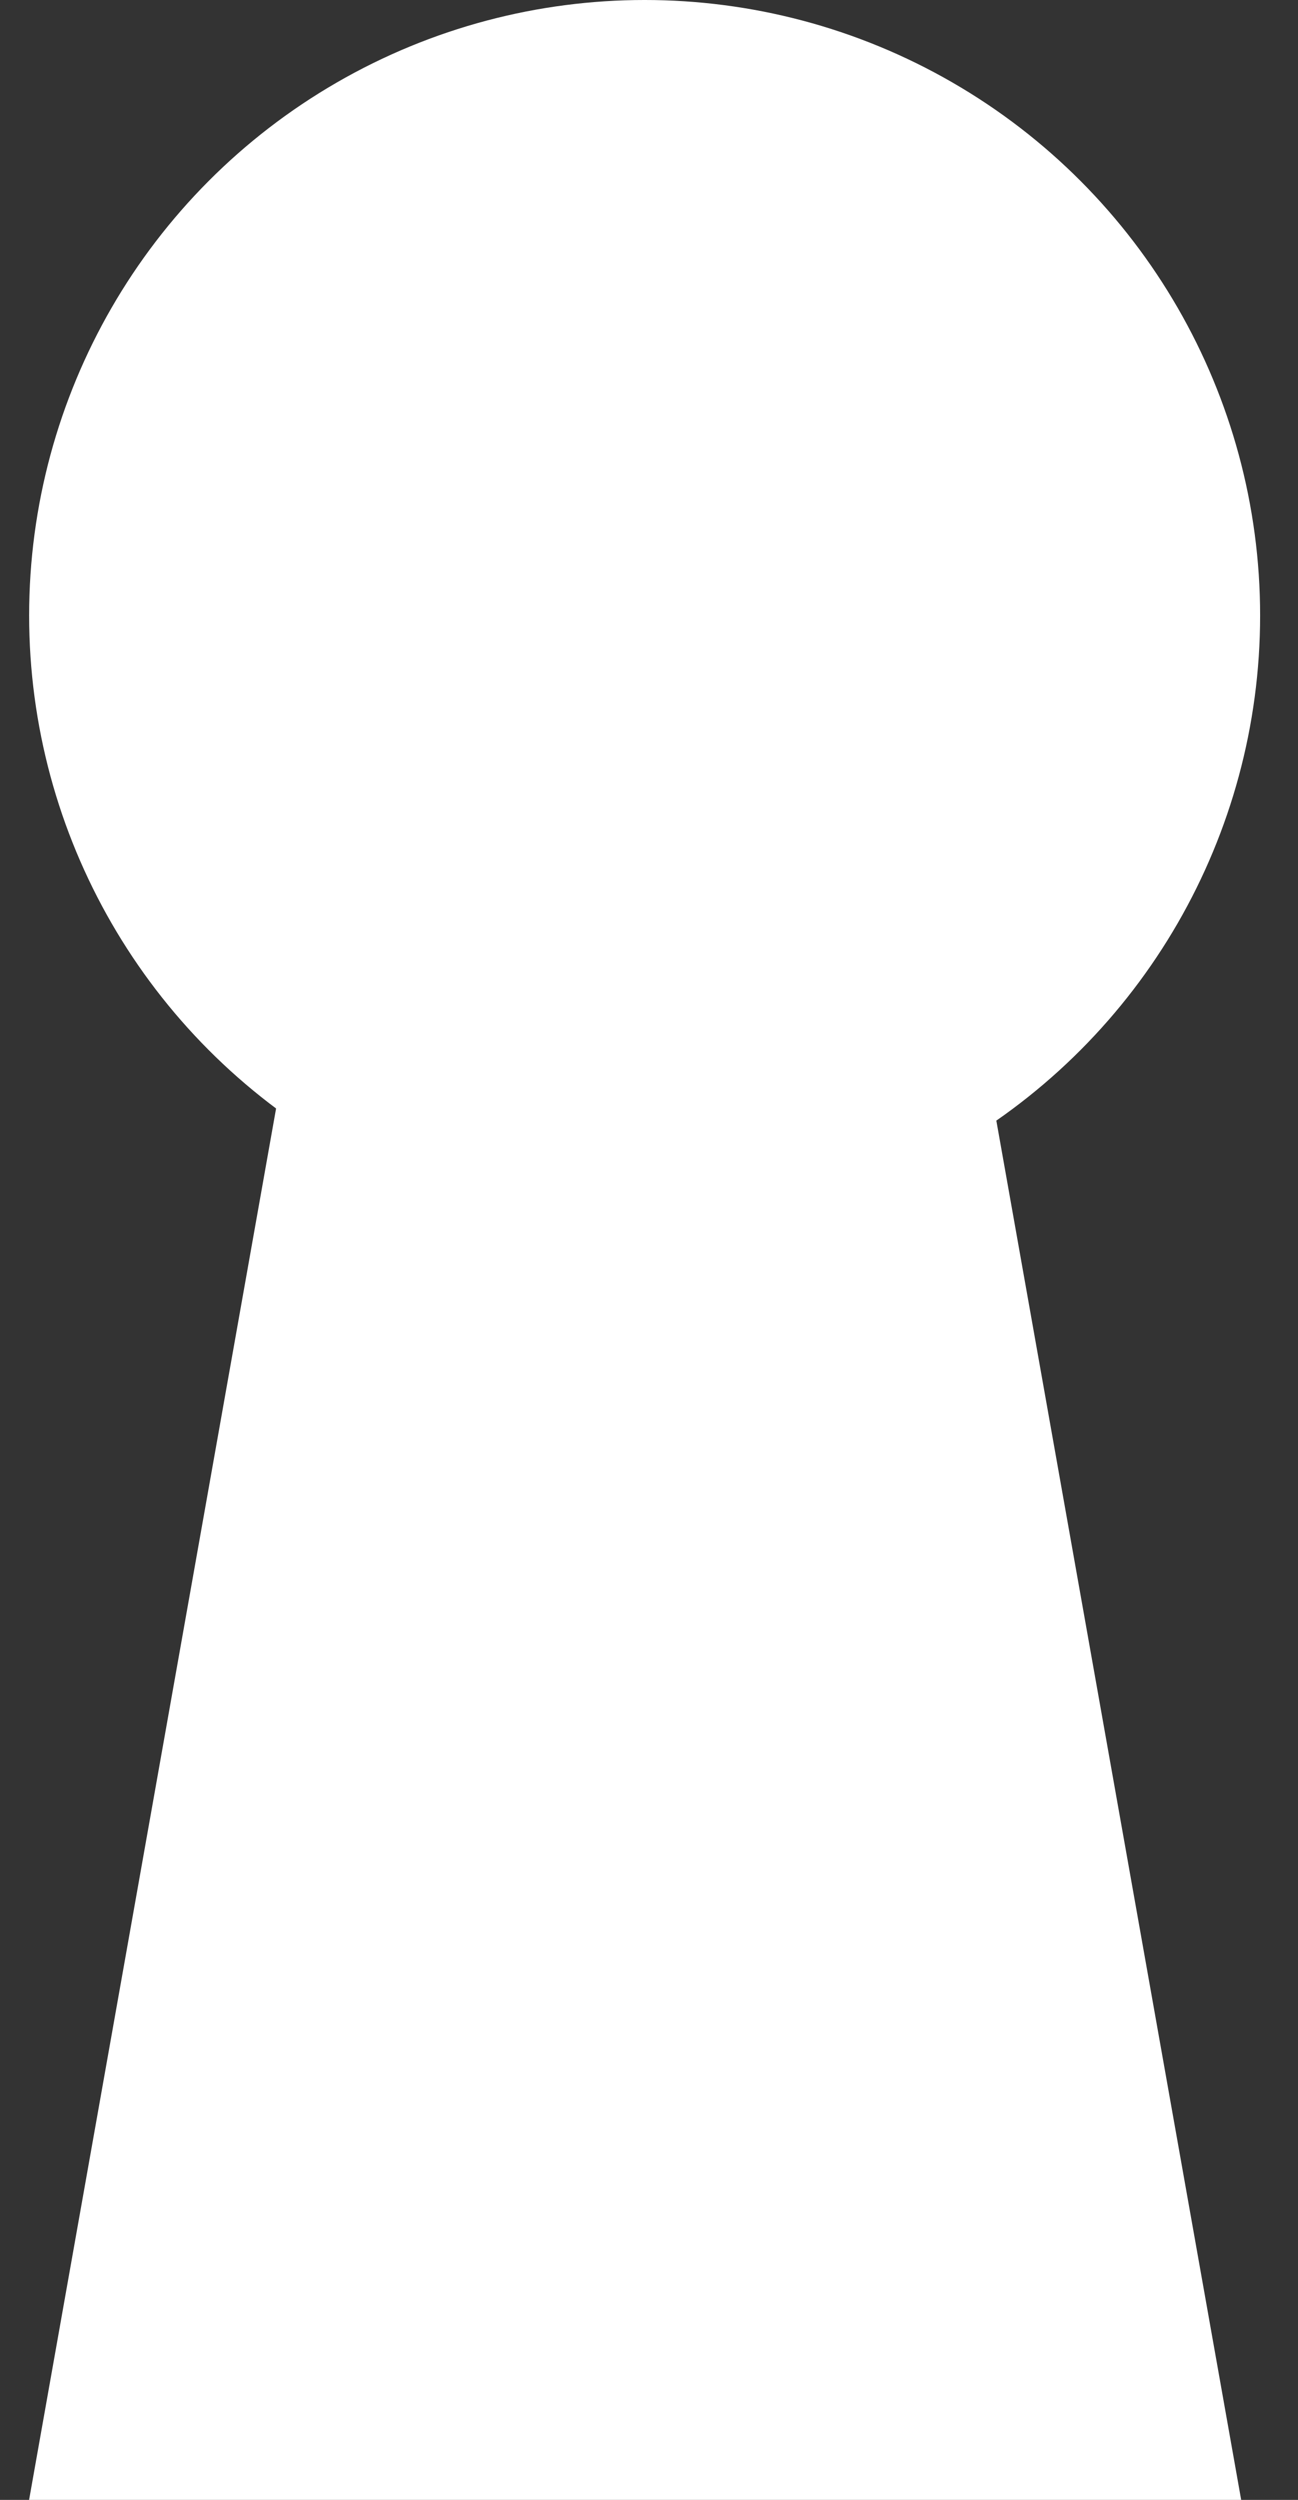
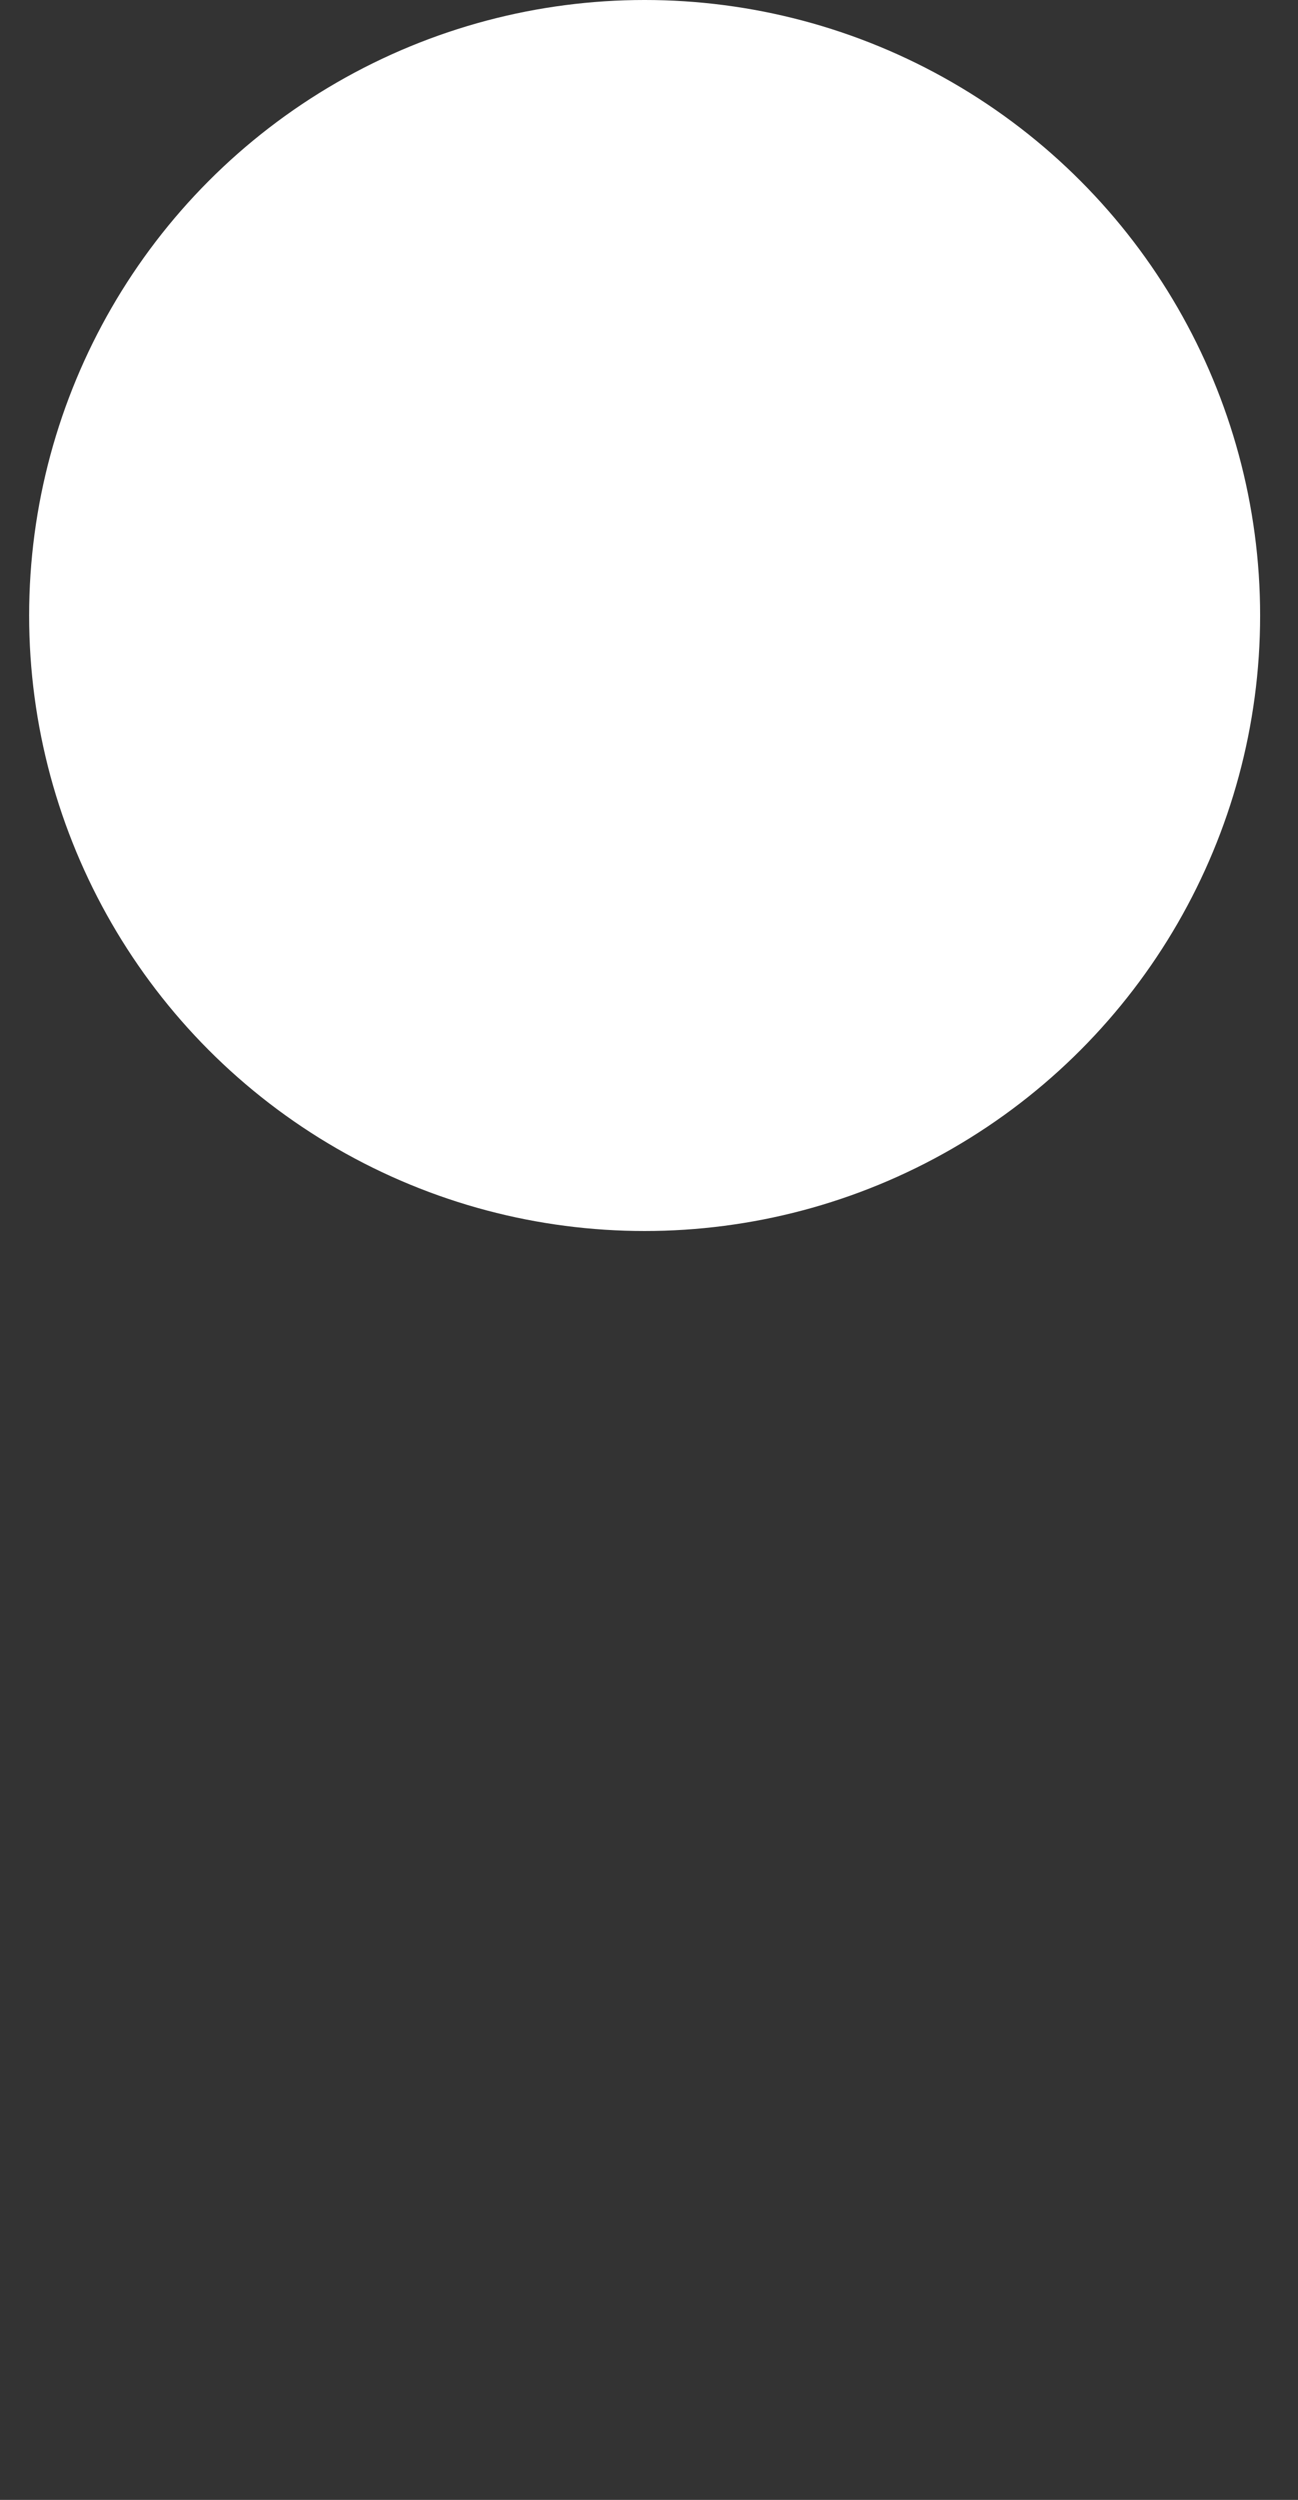
<svg xmlns="http://www.w3.org/2000/svg" width="27" height="52" viewBox="0 0 27 52" fill="none">
  <rect x="0" y="0" width="27" height="52" fill="#333333" stroke="none" />
  <circle cx="13.409" cy="12.803" r="12.803" fill="white" />
-   <path d="M7.878 11.03H18.545L25.818 52H0.605L7.878 11.03Z" fill="white" />
</svg>